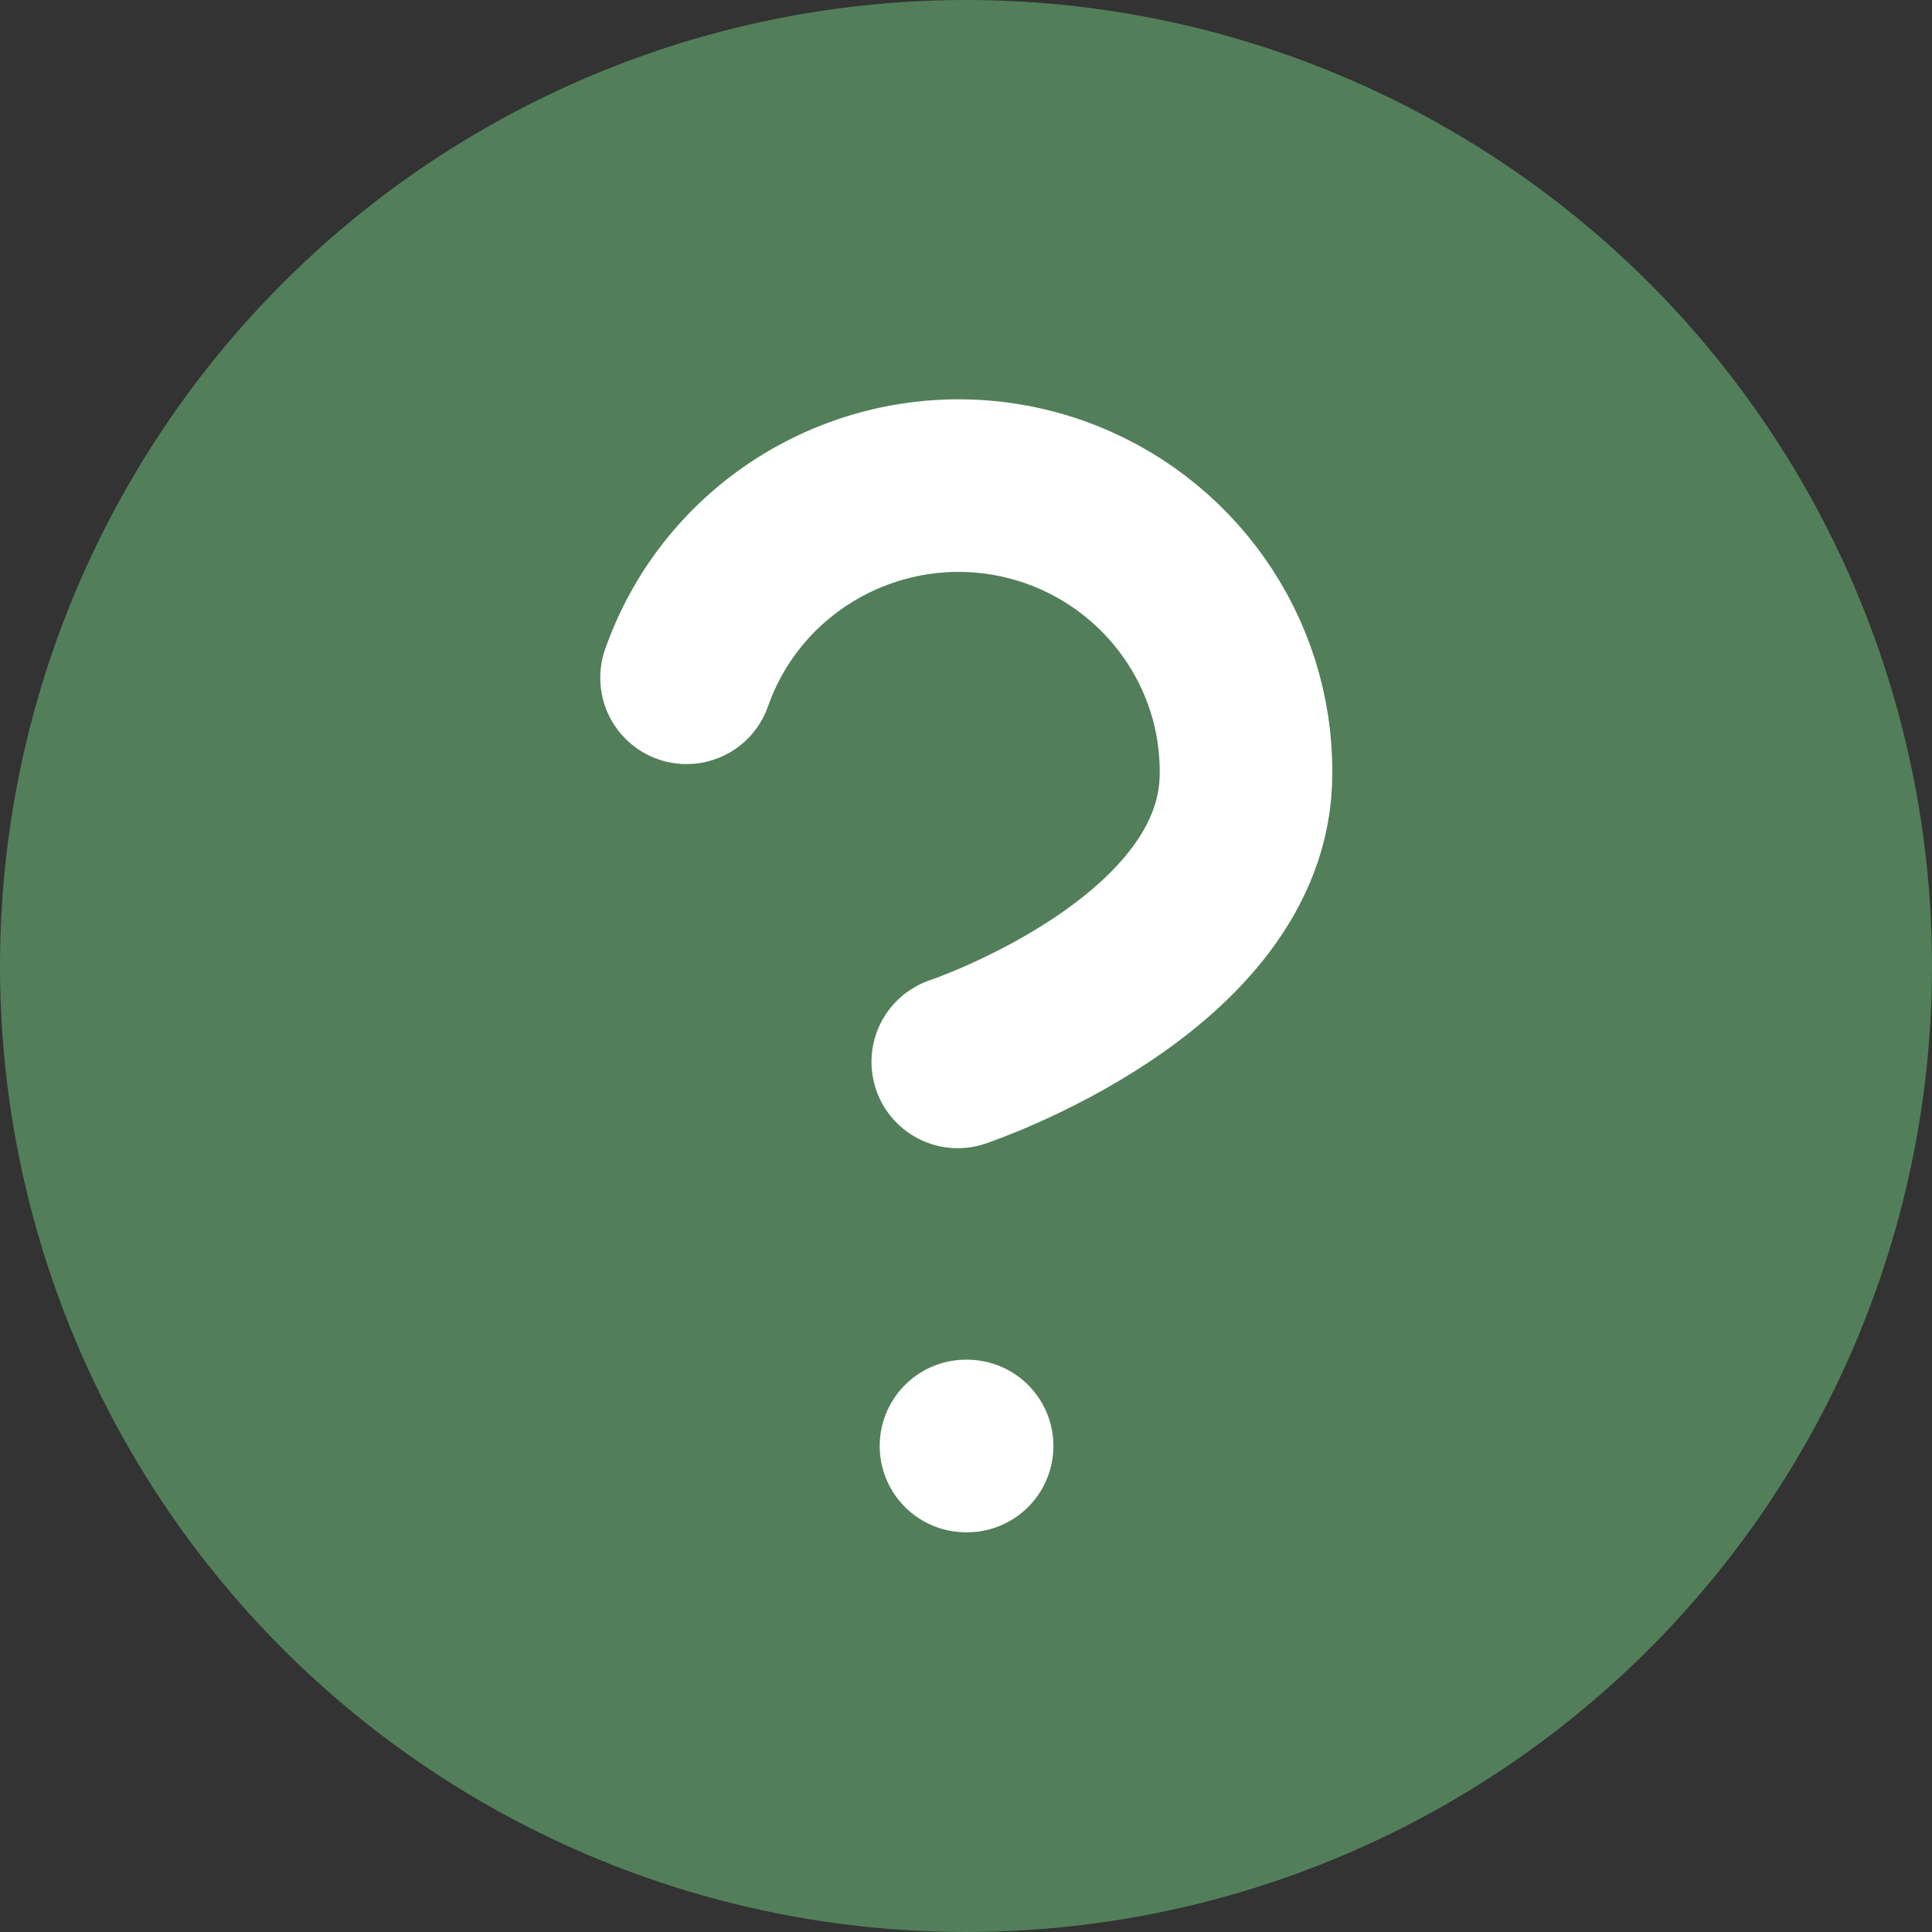
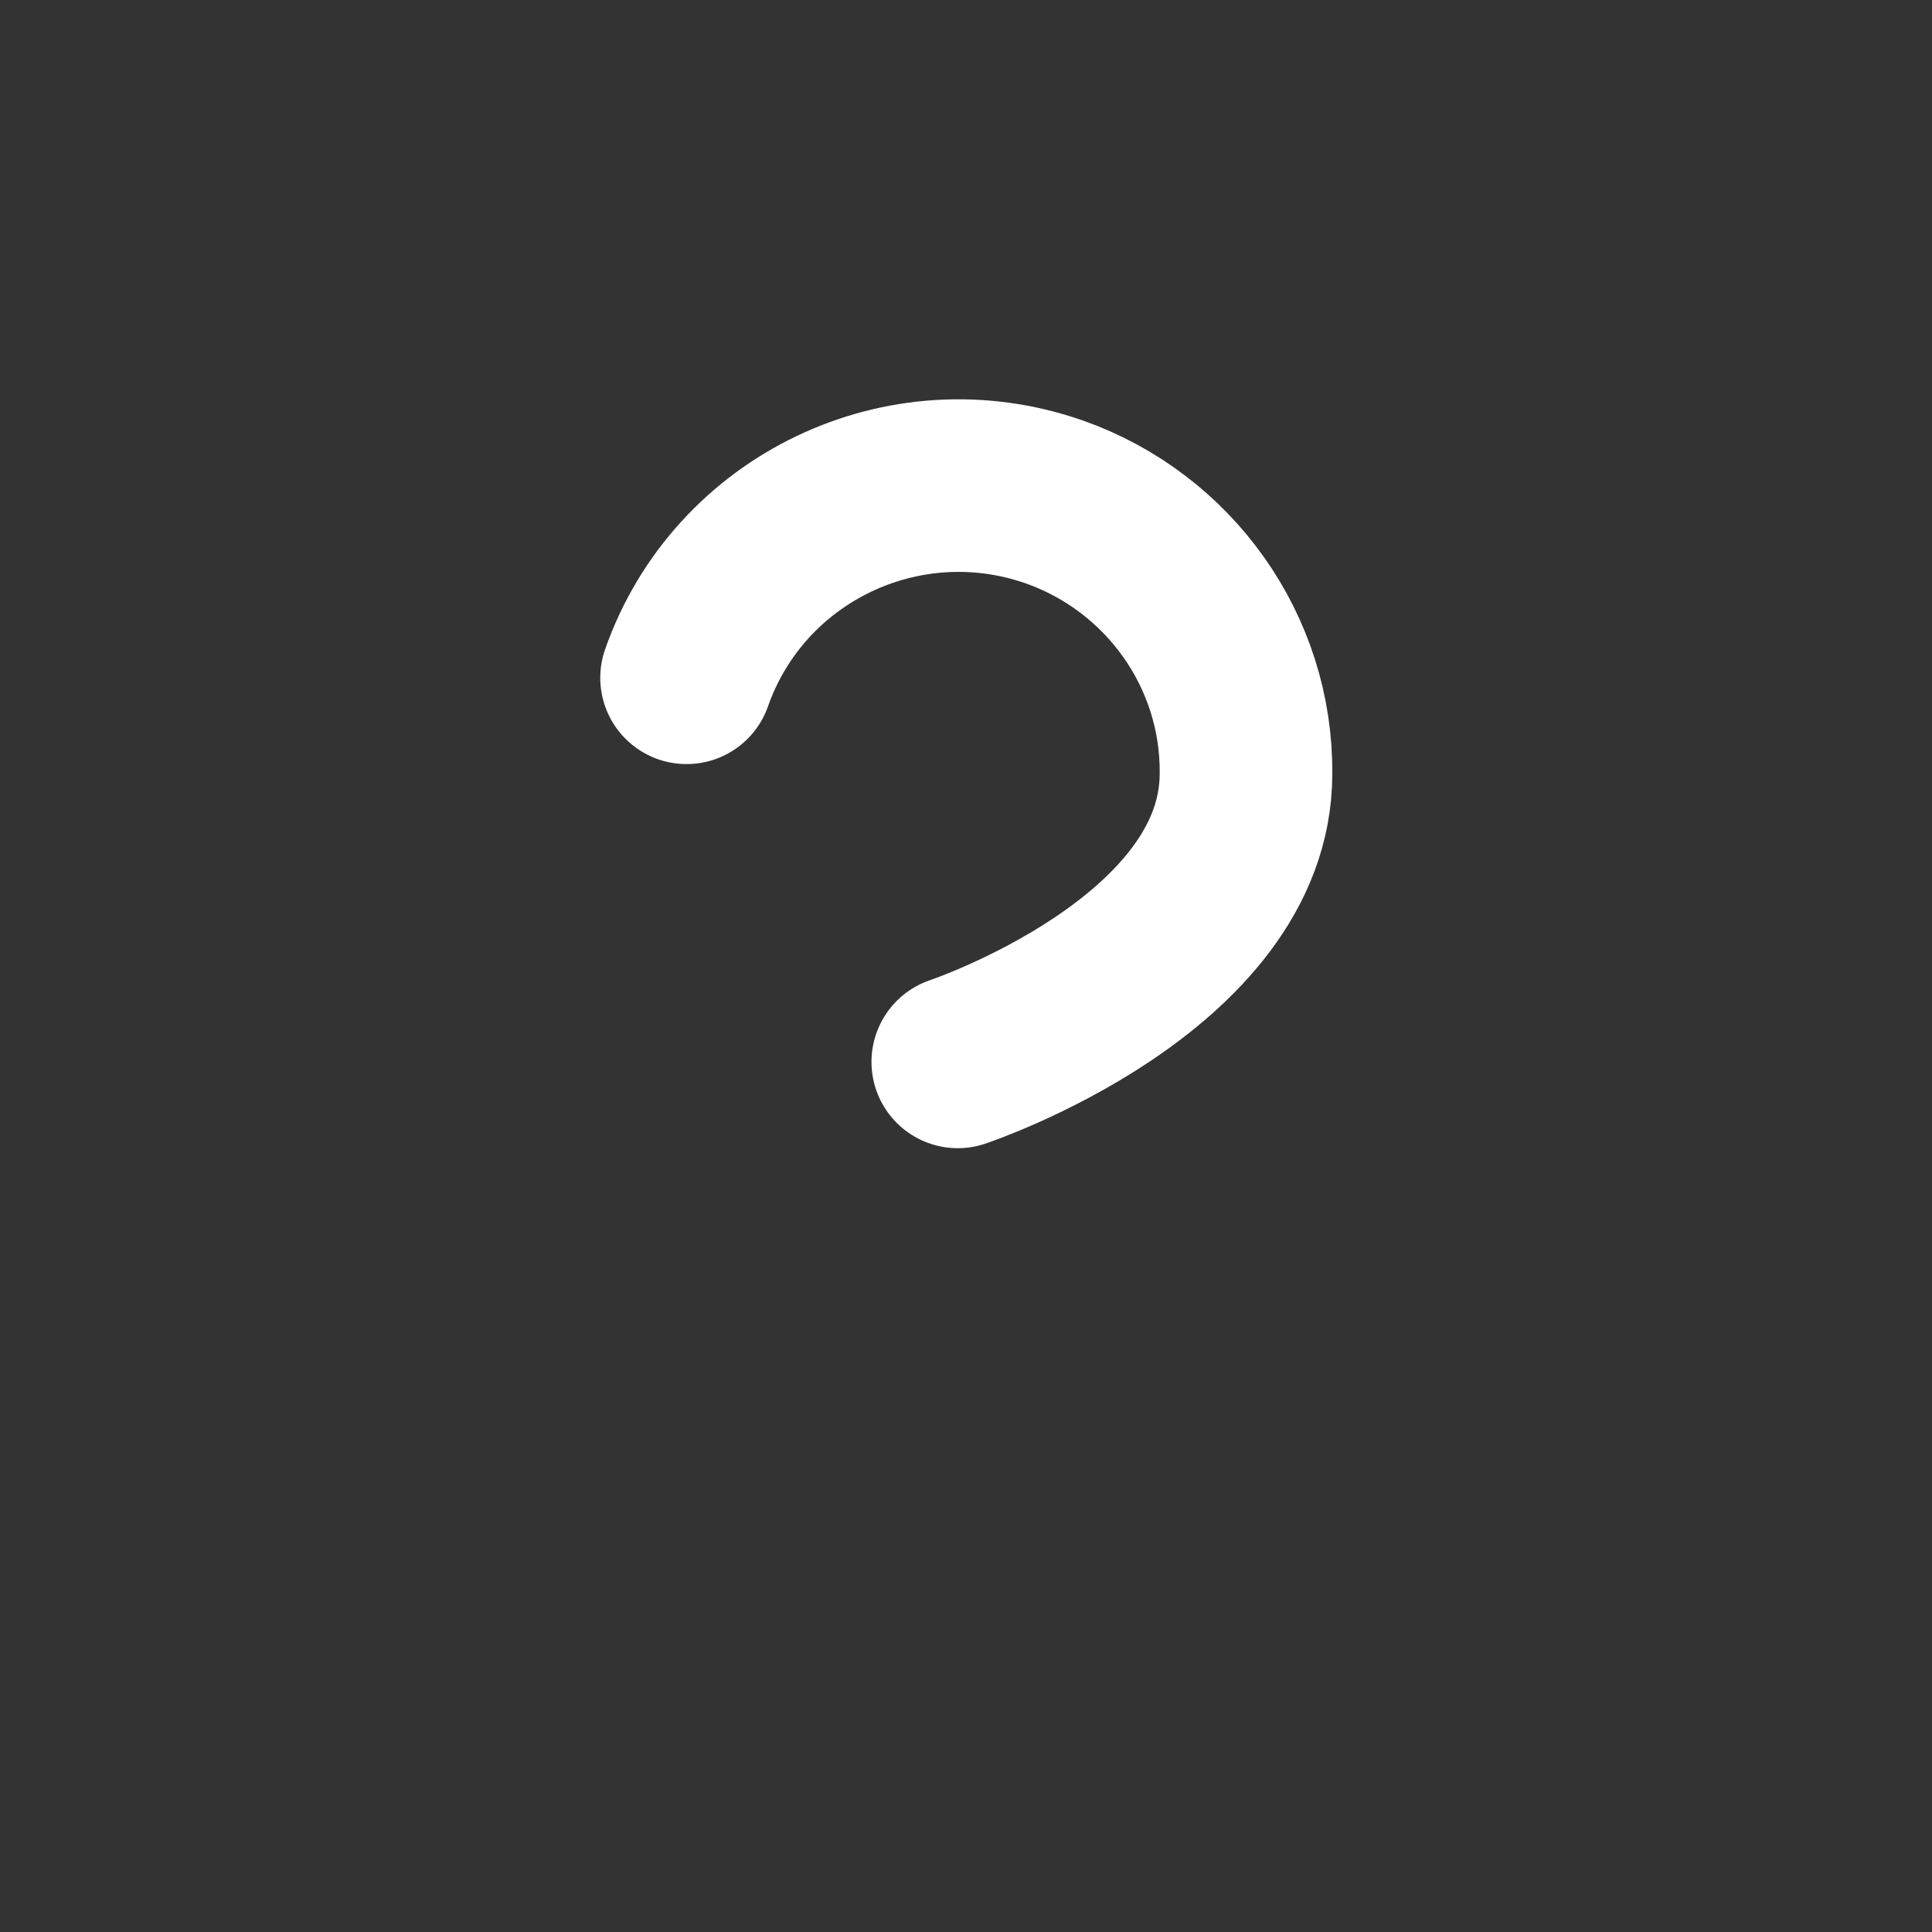
<svg xmlns="http://www.w3.org/2000/svg" id="Layer_2" data-name="Layer 2" viewBox="0 0 35.26 35.26">
  <rect x="0" y="0" width="35.26" height="35.26" fill="#333333" stroke="none" />
  <defs>
    <style>
      .cls-1 {
        fill: none;
        stroke: #fff;
        stroke-linecap: round;
        stroke-linejoin: round;
        stroke-width: 3.15px;
      }

      .cls-2 {
        fill: #527f59;
      }
    </style>
  </defs>
-   <circle class="cls-2" cx="17.63" cy="17.63" r="17.63" />
  <path class="cls-1" d="M12.53,12.37c.96-2.73,3.96-4.17,6.71-3.21,2.1.74,3.52,2.73,3.5,4.96,0,3.5-5.26,5.26-5.26,5.26" />
-   <line class="cls-1" x1="17.63" y1="26.39" x2="17.65" y2="26.39" />
</svg>